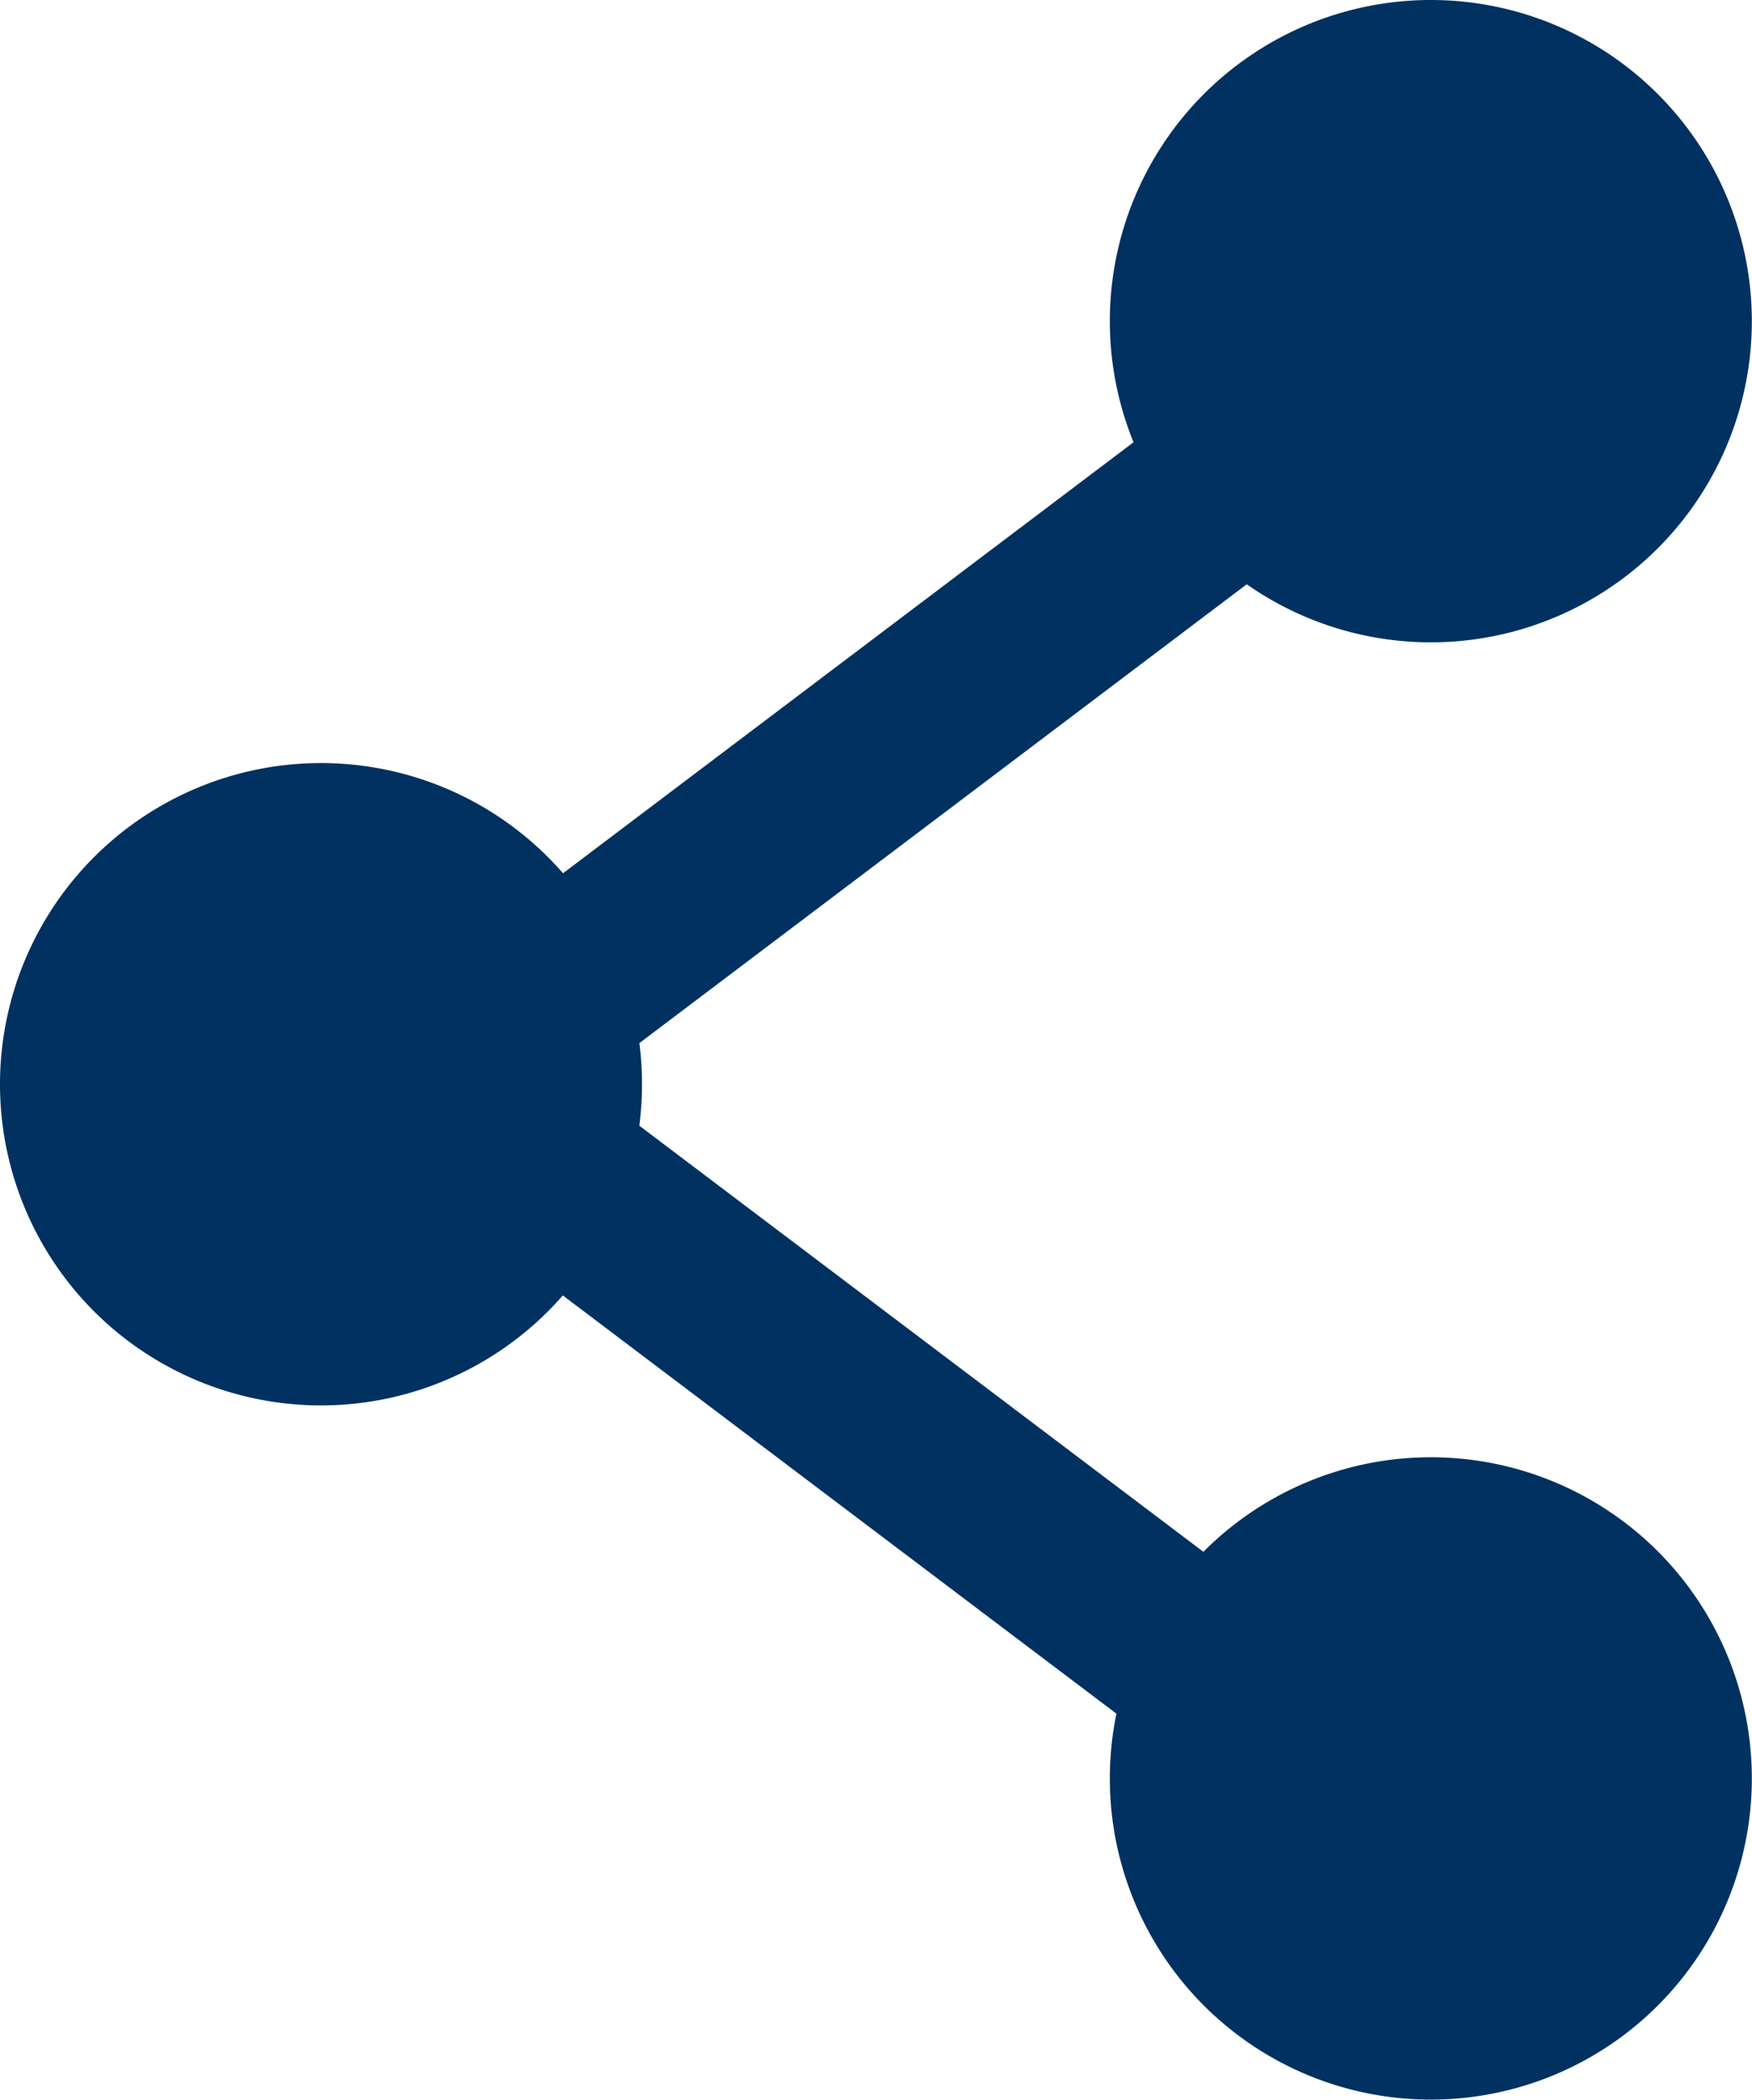
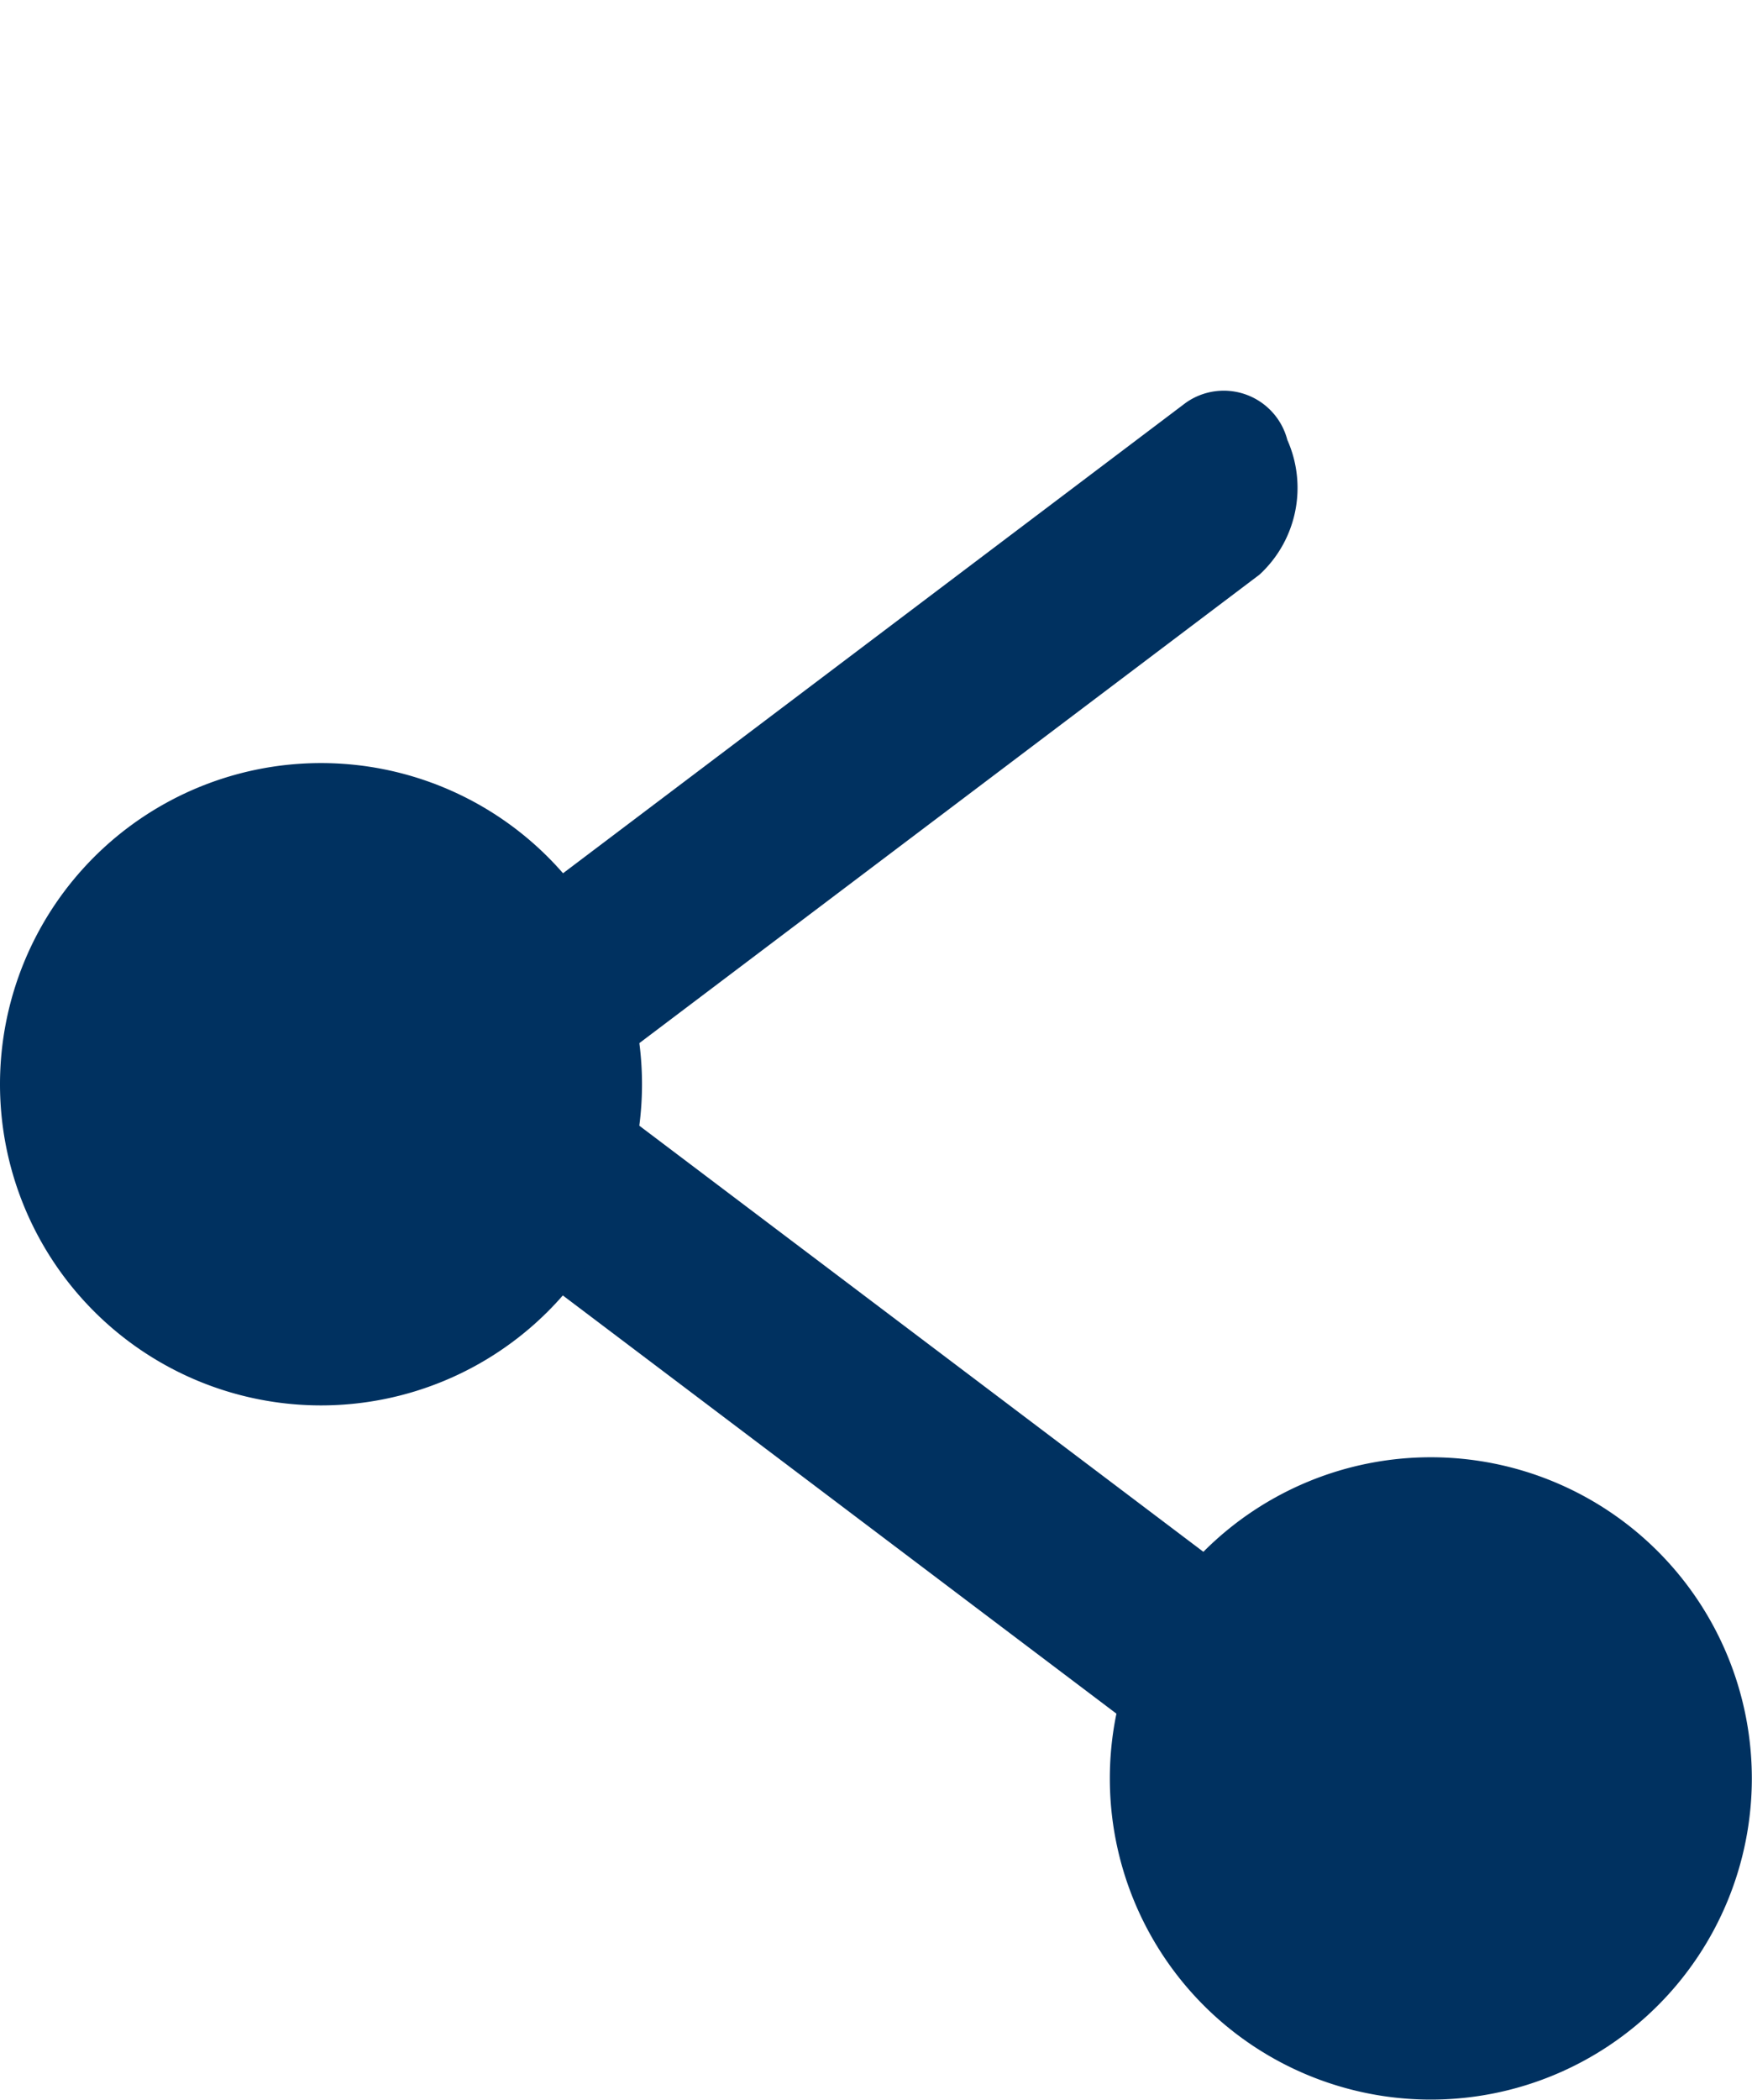
<svg xmlns="http://www.w3.org/2000/svg" width="10.512" height="12.592" viewBox="0 0 10.512 12.592">
  <g id="Groupe_9016" data-name="Groupe 9016" transform="translate(-272.63 -43.347)">
    <path id="Tracé_5934" data-name="Tracé 5934" d="M114.8,94.536a.442.442,0,0,1-.389-.3.707.707,0,0,1,.167-.808l4.152-3.135a.394.394,0,0,1,.61.222.707.707,0,0,1-.167.808l-4.152,3.135a.364.364,0,0,1-.221.078Zm0,0" transform="translate(161.014 -44.53)" fill="#003160" />
    <path id="Tracé_5935" data-name="Tracé 5935" d="M118.97,270.54a.364.364,0,0,1-.221-.078l-4.152-3.135a.706.706,0,0,1-.167-.808.394.394,0,0,1,.61-.222l4.152,3.135a.706.706,0,0,1,.167.808A.443.443,0,0,1,118.97,270.54Zm0,0" transform="translate(160.992 -216.527)" fill="#003160" />
    <path id="Tracé_5930" data-name="Tracé 5930" d="M318.52,359.258a1.926,1.926,0,1,1-1.926-1.926A1.926,1.926,0,0,1,318.52,359.258Zm0,0" transform="translate(-35.379 -305.246)" fill="#003160" />
    <path id="Tracé_5932" data-name="Tracé 5932" d="M19.852,188.594a1.926,1.926,0,1,1-1.926-1.926A1.926,1.926,0,0,1,19.852,188.594Zm0,0" transform="translate(256.63 -138.745)" fill="#003160" />
-     <path id="Tracé_5928" data-name="Tracé 5928" d="M318.52,17.926A1.926,1.926,0,1,1,316.594,16,1.926,1.926,0,0,1,318.52,17.926Zm0,0" transform="translate(-35.379 27.347)" fill="#003160" />
  </g>
</svg>